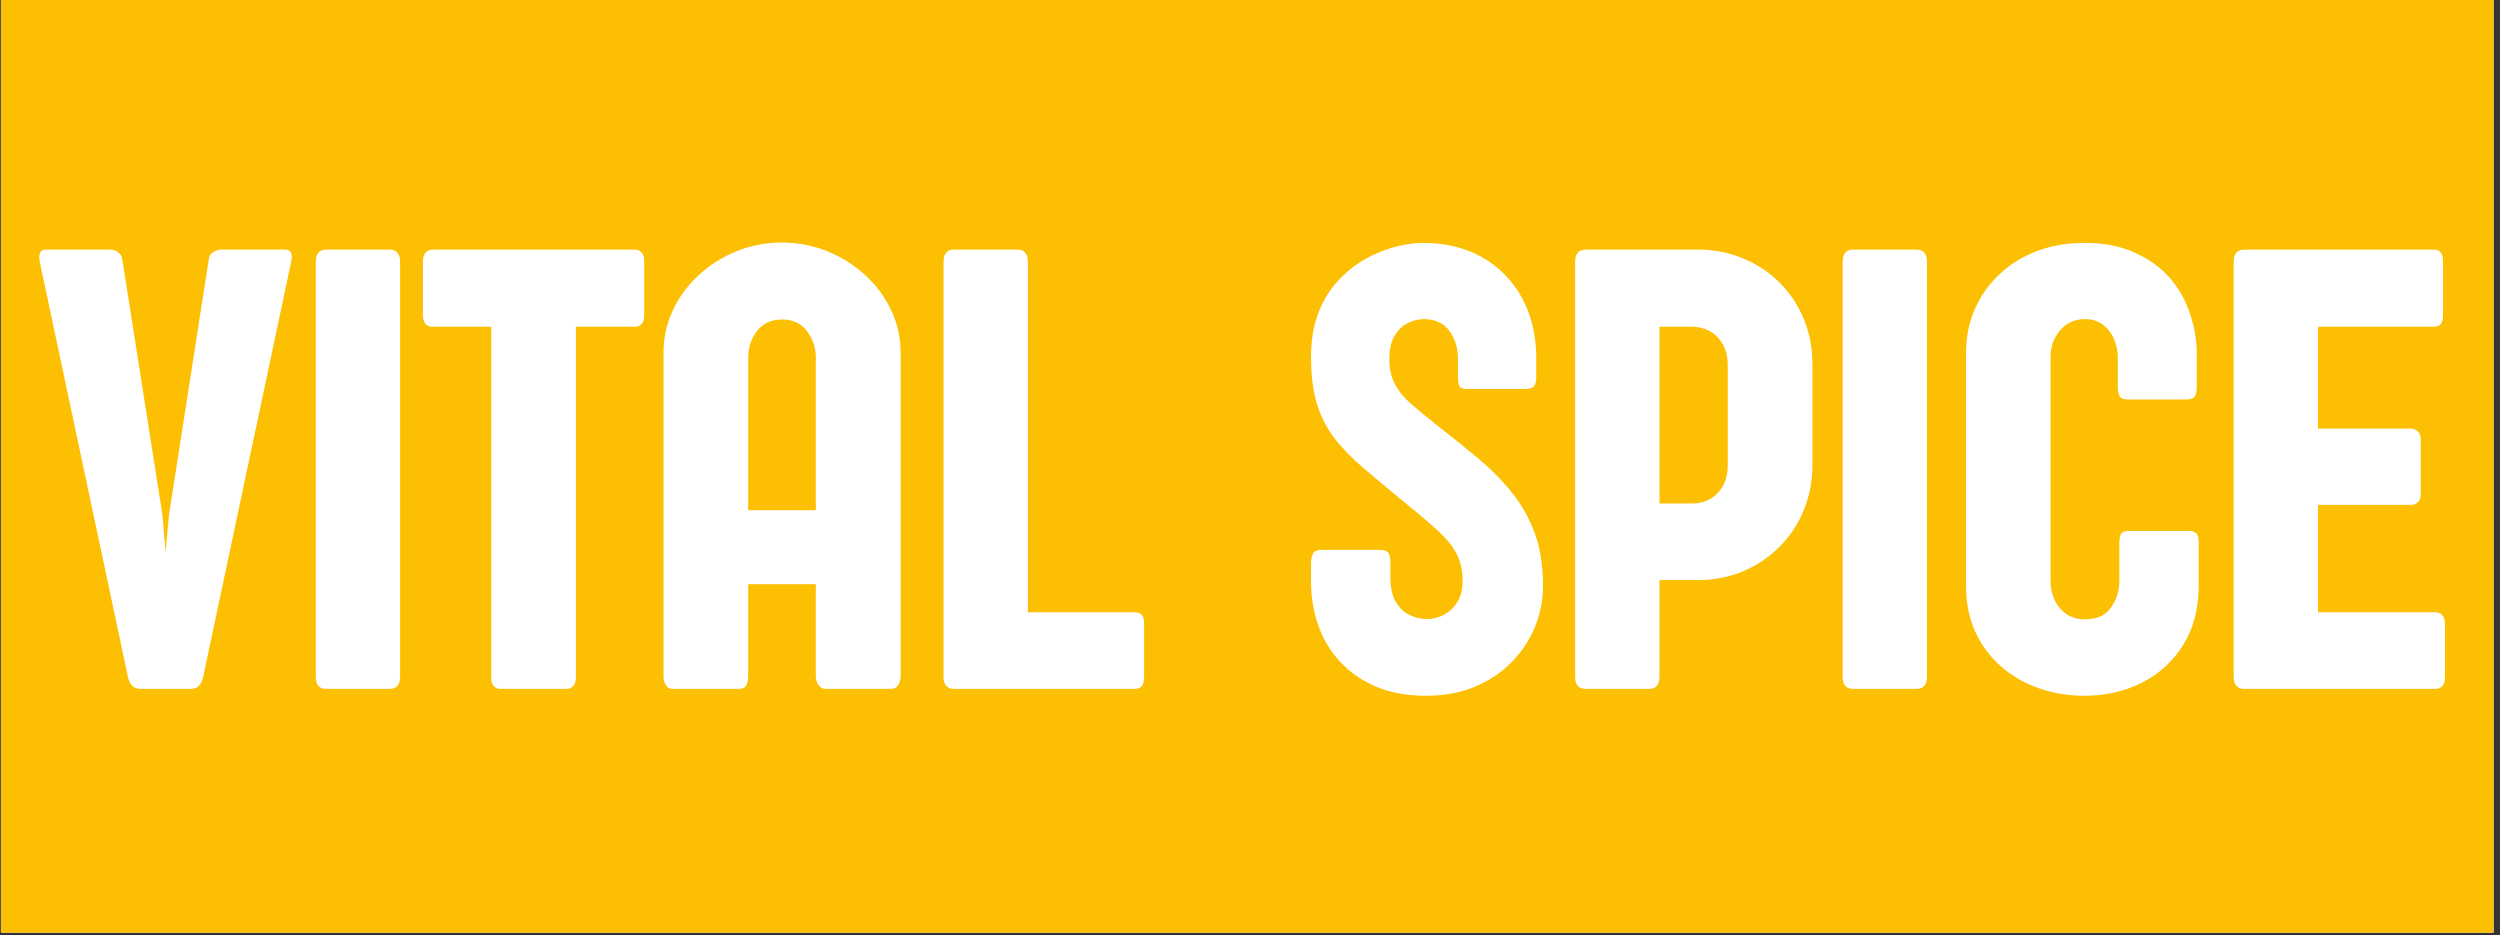
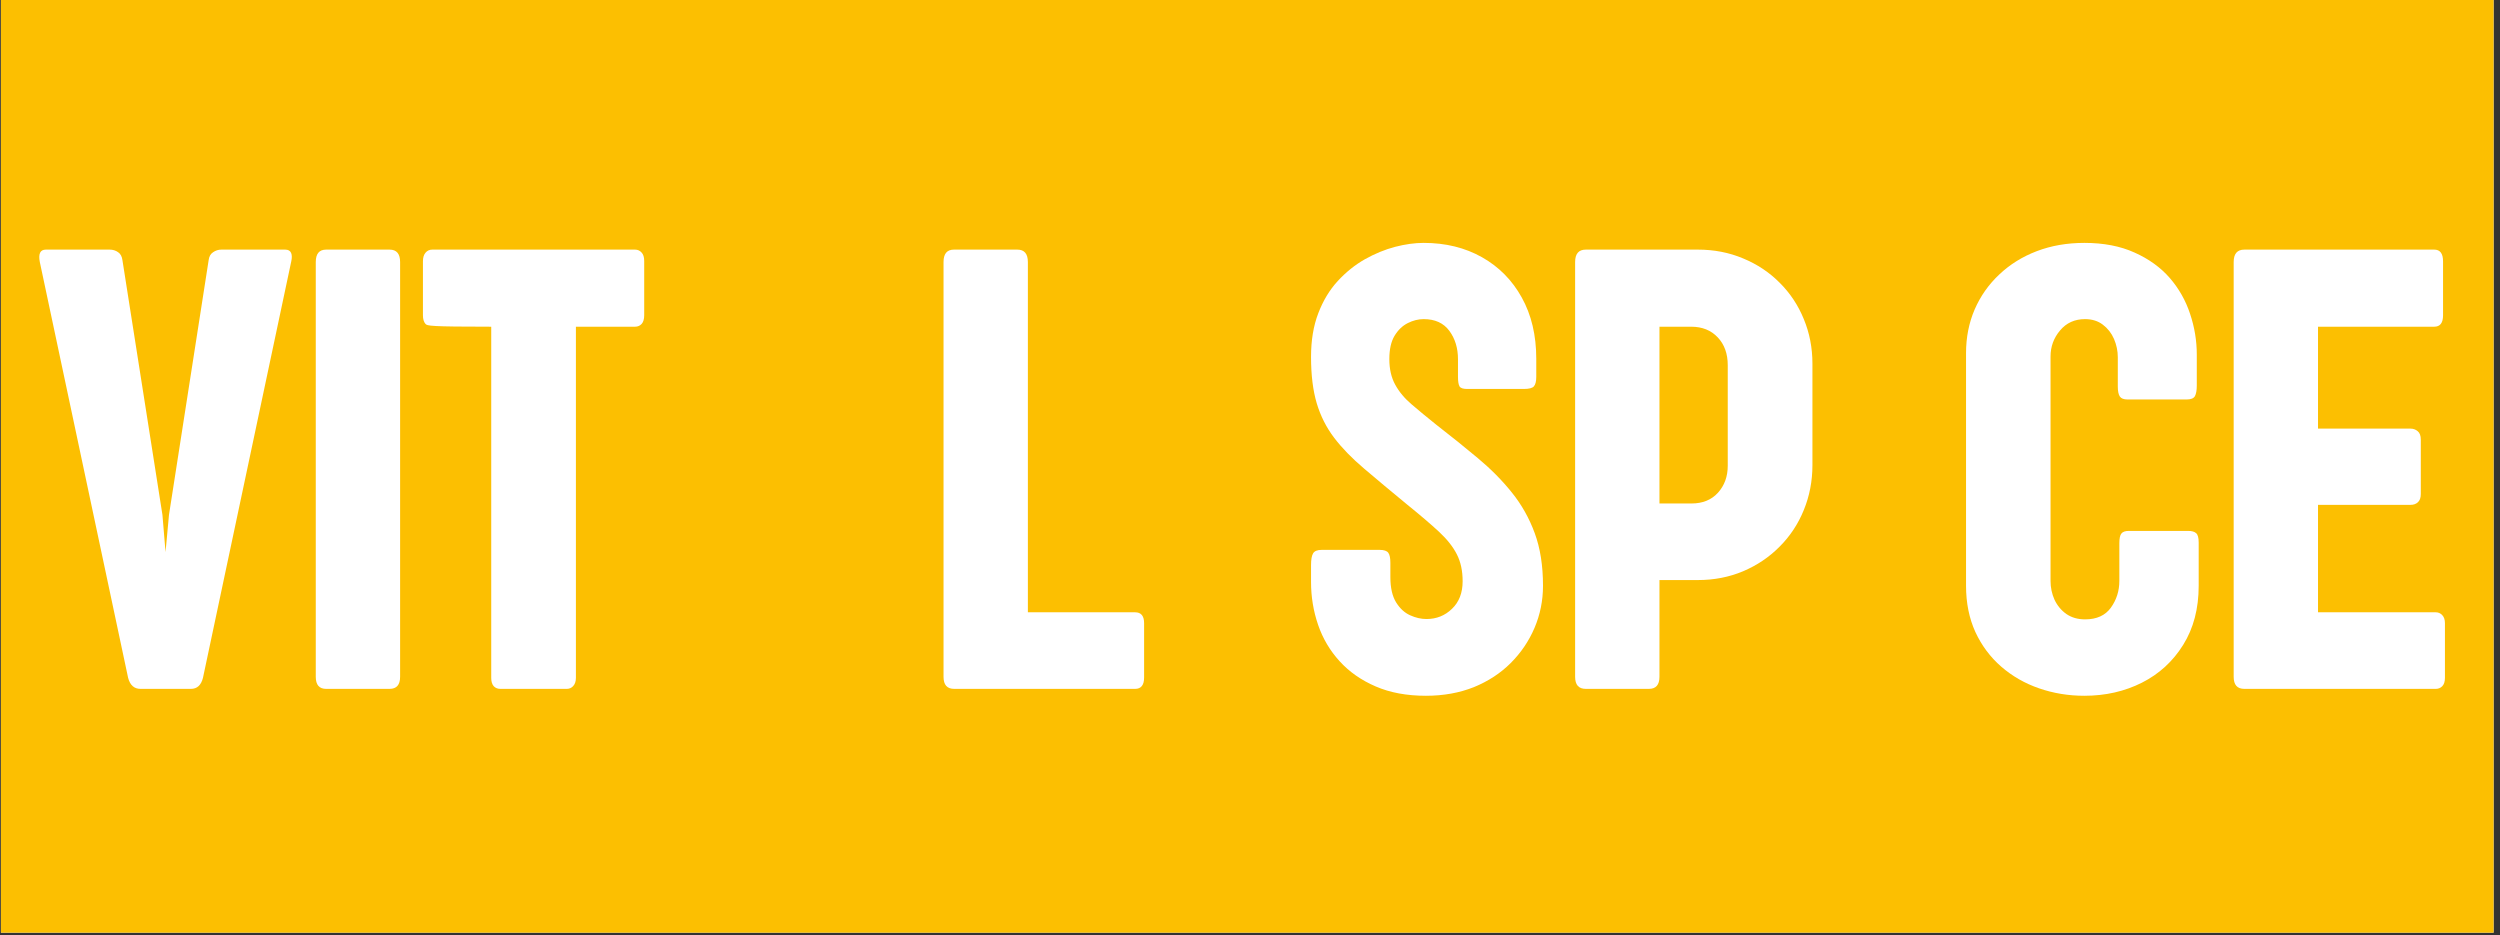
<svg xmlns="http://www.w3.org/2000/svg" version="1.0" preserveAspectRatio="xMidYMid meet" height="113" viewBox="0 0 226.5 84.75" zoomAndPan="magnify" width="302">
  <rect x="0" y="0" width="226.5" height="84.75" fill="#333333" stroke="none" />
  <defs>
    <g />
    <clipPath id="1138a9b1a4">
      <path clip-rule="nonzero" d="M 0.082 0 L 225.918 0 L 225.918 84.5 L 0.082 84.5 Z M 0.082 0" />
    </clipPath>
  </defs>
  <g clip-path="url(#1138a9b1a4)">
    <path fill-rule="nonzero" fill-opacity="1" d="M 0.082 0 L 225.918 0 L 225.918 84.5 L 0.082 84.5 Z M 0.082 0" fill="#ffffff" />
    <path fill-rule="nonzero" fill-opacity="1" d="M 0.082 0 L 225.918 0 L 225.918 84.5 L 0.082 84.5 Z M 0.082 0" fill="#fcbf01" />
  </g>
  <g fill-opacity="1" fill="#ffffff">
    <g transform="translate(3.498, 62.412)">
      <g>
        <path d="M 11.219 -15.766 L 11.5 -12.391 L 11.812 -15.766 L 15.406 -38.844 C 15.445 -39.176 15.582 -39.414 15.812 -39.562 C 16.039 -39.719 16.289 -39.797 16.562 -39.797 L 22.344 -39.797 C 22.613 -39.797 22.789 -39.695 22.875 -39.5 C 22.957 -39.312 22.961 -39.055 22.891 -38.734 L 14.891 -1 C 14.723 -0.332 14.359 0 13.797 0 L 9.234 0 C 8.66 0 8.285 -0.332 8.109 -1 L 0.109 -38.672 C -0.035 -39.422 0.145 -39.797 0.656 -39.797 L 6.438 -39.797 C 6.727 -39.797 6.984 -39.719 7.203 -39.562 C 7.422 -39.414 7.551 -39.176 7.594 -38.844 Z M 11.219 -15.766" />
      </g>
    </g>
  </g>
  <g fill-opacity="1" fill="#ffffff">
    <g transform="translate(26.531, 62.412)">
      <g>
        <path d="M 9.719 -38.672 L 9.719 -1.094 C 9.719 -0.363 9.398 0 8.766 0 L 3.016 0 C 2.391 0 2.078 -0.363 2.078 -1.094 L 2.078 -38.672 C 2.078 -39.422 2.391 -39.797 3.016 -39.797 L 8.766 -39.797 C 9.398 -39.797 9.719 -39.422 9.719 -38.672 Z M 9.719 -38.672" />
      </g>
    </g>
  </g>
  <g fill-opacity="1" fill="#ffffff">
    <g transform="translate(38.349, 62.412)">
      <g>
-         <path d="M 19.188 -32.812 L 13.828 -32.812 L 13.828 -1 C 13.828 -0.676 13.742 -0.426 13.578 -0.25 C 13.422 -0.082 13.227 0 13 0 L 6.984 0 C 6.734 0 6.531 -0.082 6.375 -0.25 C 6.227 -0.426 6.156 -0.676 6.156 -1 L 6.156 -32.812 L 0.812 -32.812 C 0.562 -32.812 0.359 -32.895 0.203 -33.062 C 0.047 -33.238 -0.031 -33.5 -0.031 -33.844 L -0.031 -38.734 C -0.031 -39.078 0.047 -39.336 0.203 -39.516 C 0.359 -39.703 0.562 -39.797 0.812 -39.797 L 19.188 -39.797 C 19.426 -39.797 19.625 -39.707 19.781 -39.531 C 19.938 -39.363 20.016 -39.109 20.016 -38.766 L 20.016 -33.844 C 20.016 -33.5 19.938 -33.238 19.781 -33.062 C 19.625 -32.895 19.426 -32.812 19.188 -32.812 Z M 19.188 -32.812" />
+         <path d="M 19.188 -32.812 L 13.828 -32.812 L 13.828 -1 C 13.828 -0.676 13.742 -0.426 13.578 -0.25 C 13.422 -0.082 13.227 0 13 0 L 6.984 0 C 6.734 0 6.531 -0.082 6.375 -0.25 C 6.227 -0.426 6.156 -0.676 6.156 -1 L 6.156 -32.812 C 0.562 -32.812 0.359 -32.895 0.203 -33.062 C 0.047 -33.238 -0.031 -33.5 -0.031 -33.844 L -0.031 -38.734 C -0.031 -39.078 0.047 -39.336 0.203 -39.516 C 0.359 -39.703 0.562 -39.797 0.812 -39.797 L 19.188 -39.797 C 19.426 -39.797 19.625 -39.707 19.781 -39.531 C 19.938 -39.363 20.016 -39.109 20.016 -38.766 L 20.016 -33.844 C 20.016 -33.5 19.938 -33.238 19.781 -33.062 C 19.625 -32.895 19.426 -32.812 19.188 -32.812 Z M 19.188 -32.812" />
      </g>
    </g>
  </g>
  <g fill-opacity="1" fill="#ffffff">
    <g transform="translate(58.304, 62.412)">
      <g>
-         <path d="M 9.484 -30.016 L 9.484 -16.188 L 15.609 -16.188 L 15.609 -30.016 C 15.609 -30.922 15.336 -31.723 14.797 -32.422 C 14.266 -33.117 13.52 -33.469 12.562 -33.469 C 11.582 -33.469 10.82 -33.117 10.281 -32.422 C 9.75 -31.723 9.484 -30.922 9.484 -30.016 Z M 23.297 -30.453 L 23.297 -1.156 C 23.297 -0.863 23.223 -0.598 23.078 -0.359 C 22.93 -0.117 22.695 0 22.375 0 L 16.531 0 C 16.25 0 16.023 -0.113 15.859 -0.344 C 15.691 -0.57 15.609 -0.844 15.609 -1.156 L 15.609 -9.484 L 9.484 -9.484 L 9.484 -1.125 C 9.484 -0.812 9.426 -0.547 9.312 -0.328 C 9.195 -0.109 8.969 0 8.625 0 L 2.562 0 C 2.352 0 2.176 -0.109 2.031 -0.328 C 1.883 -0.547 1.812 -0.812 1.812 -1.125 L 1.812 -30.453 C 1.812 -31.828 2.098 -33.117 2.672 -34.328 C 3.242 -35.535 4.023 -36.594 5.016 -37.5 C 6.004 -38.414 7.145 -39.133 8.438 -39.656 C 9.727 -40.176 11.094 -40.438 12.531 -40.438 C 13.969 -40.438 15.332 -40.176 16.625 -39.656 C 17.926 -39.133 19.07 -38.414 20.062 -37.5 C 21.062 -36.594 21.848 -35.535 22.422 -34.328 C 23.004 -33.117 23.297 -31.828 23.297 -30.453 Z M 23.297 -30.453" />
-       </g>
+         </g>
    </g>
  </g>
  <g fill-opacity="1" fill="#ffffff">
    <g transform="translate(83.406, 62.412)">
      <g>
        <path d="M 19.438 0 L 3.047 0 C 2.398 0 2.078 -0.363 2.078 -1.094 L 2.078 -38.672 C 2.078 -39.422 2.391 -39.797 3.016 -39.797 L 8.766 -39.797 C 9.398 -39.797 9.719 -39.422 9.719 -38.672 L 9.719 -6.938 L 19.438 -6.938 C 19.977 -6.938 20.25 -6.609 20.25 -5.953 L 20.25 -1.031 C 20.25 -0.344 19.977 0 19.438 0 Z M 19.438 0" />
      </g>
    </g>
  </g>
  <g fill-opacity="1" fill="#ffffff">
    <g transform="translate(104.282, 62.412)">
      <g />
    </g>
  </g>
  <g fill-opacity="1" fill="#ffffff">
    <g transform="translate(117.624, 62.412)">
      <g>
        <path d="M 14.469 -28.266 L 14.469 -29.875 C 14.469 -30.875 14.207 -31.727 13.688 -32.438 C 13.164 -33.145 12.391 -33.5 11.359 -33.5 C 10.879 -33.5 10.398 -33.379 9.922 -33.141 C 9.441 -32.898 9.039 -32.516 8.719 -31.984 C 8.406 -31.461 8.25 -30.758 8.25 -29.875 C 8.25 -28.977 8.426 -28.207 8.781 -27.562 C 9.133 -26.914 9.633 -26.316 10.281 -25.766 C 10.926 -25.211 11.672 -24.598 12.516 -23.922 C 13.848 -22.891 15.098 -21.883 16.266 -20.906 C 17.441 -19.926 18.469 -18.891 19.344 -17.797 C 20.227 -16.703 20.922 -15.473 21.422 -14.109 C 21.922 -12.754 22.172 -11.164 22.172 -9.344 C 22.172 -8 21.914 -6.727 21.406 -5.531 C 20.895 -4.332 20.176 -3.27 19.25 -2.344 C 18.32 -1.414 17.207 -0.688 15.906 -0.156 C 14.602 0.363 13.156 0.625 11.562 0.625 C 9.832 0.625 8.316 0.344 7.016 -0.219 C 5.711 -0.781 4.625 -1.539 3.75 -2.5 C 2.875 -3.457 2.223 -4.555 1.797 -5.797 C 1.367 -7.047 1.156 -8.344 1.156 -9.688 L 1.156 -11.219 C 1.156 -11.719 1.219 -12.07 1.344 -12.281 C 1.469 -12.488 1.727 -12.594 2.125 -12.594 L 7.359 -12.594 C 7.766 -12.594 8.031 -12.504 8.156 -12.328 C 8.281 -12.16 8.344 -11.859 8.344 -11.422 L 8.344 -10.125 C 8.344 -9.164 8.516 -8.406 8.859 -7.844 C 9.203 -7.289 9.625 -6.898 10.125 -6.672 C 10.633 -6.441 11.129 -6.328 11.609 -6.328 C 12.516 -6.328 13.285 -6.633 13.922 -7.25 C 14.566 -7.863 14.891 -8.695 14.891 -9.75 C 14.891 -10.688 14.719 -11.492 14.375 -12.172 C 14.031 -12.859 13.488 -13.547 12.75 -14.234 C 12.008 -14.922 11.047 -15.742 9.859 -16.703 C 8.367 -17.93 7.07 -19.016 5.969 -19.953 C 4.863 -20.891 3.957 -21.82 3.25 -22.75 C 2.539 -23.688 2.016 -24.727 1.672 -25.875 C 1.328 -27.031 1.156 -28.43 1.156 -30.078 C 1.156 -31.578 1.375 -32.895 1.812 -34.031 C 2.25 -35.176 2.836 -36.148 3.578 -36.953 C 4.316 -37.754 5.133 -38.41 6.031 -38.922 C 6.938 -39.43 7.848 -39.805 8.766 -40.047 C 9.691 -40.285 10.555 -40.406 11.359 -40.406 C 13.348 -40.406 15.109 -39.973 16.641 -39.109 C 18.18 -38.242 19.383 -37.023 20.25 -35.453 C 21.125 -33.879 21.562 -32.031 21.562 -29.906 L 21.562 -28.266 C 21.562 -27.859 21.488 -27.57 21.344 -27.406 C 21.207 -27.25 20.906 -27.172 20.438 -27.172 L 15.297 -27.172 C 14.93 -27.172 14.703 -27.25 14.609 -27.406 C 14.516 -27.57 14.469 -27.859 14.469 -28.266 Z M 14.469 -28.266" />
      </g>
    </g>
  </g>
  <g fill-opacity="1" fill="#ffffff">
    <g transform="translate(140.628, 62.412)">
      <g>
        <path d="M 15.906 -20.219 L 15.906 -29.328 C 15.906 -30.367 15.602 -31.207 15 -31.844 C 14.395 -32.488 13.594 -32.812 12.594 -32.812 L 9.719 -32.812 L 9.719 -16.797 L 12.625 -16.797 C 13.625 -16.797 14.422 -17.117 15.016 -17.766 C 15.609 -18.422 15.906 -19.238 15.906 -20.219 Z M 2.078 -1.094 L 2.078 -38.672 C 2.078 -39.422 2.398 -39.797 3.047 -39.797 L 13.203 -39.797 C 14.672 -39.797 16.035 -39.531 17.297 -39 C 18.566 -38.477 19.672 -37.742 20.609 -36.797 C 21.555 -35.859 22.285 -34.758 22.797 -33.5 C 23.316 -32.25 23.578 -30.906 23.578 -29.469 L 23.578 -20.266 C 23.578 -18.828 23.316 -17.473 22.797 -16.203 C 22.285 -14.941 21.555 -13.836 20.609 -12.891 C 19.672 -11.941 18.566 -11.195 17.297 -10.656 C 16.035 -10.125 14.672 -9.859 13.203 -9.859 L 9.719 -9.859 L 9.719 -1.094 C 9.719 -0.363 9.398 0 8.766 0 L 3.047 0 C 2.398 0 2.078 -0.363 2.078 -1.094 Z M 2.078 -1.094" />
      </g>
    </g>
  </g>
  <g fill-opacity="1" fill="#ffffff">
    <g transform="translate(164.867, 62.412)">
      <g>
-         <path d="M 9.719 -38.672 L 9.719 -1.094 C 9.719 -0.363 9.398 0 8.766 0 L 3.016 0 C 2.391 0 2.078 -0.363 2.078 -1.094 L 2.078 -38.672 C 2.078 -39.422 2.391 -39.797 3.016 -39.797 L 8.766 -39.797 C 9.398 -39.797 9.719 -39.422 9.719 -38.672 Z M 9.719 -38.672" />
-       </g>
+         </g>
    </g>
  </g>
  <g fill-opacity="1" fill="#ffffff">
    <g transform="translate(176.685, 62.412)">
      <g>
        <path d="M 22.344 -30.281 L 22.344 -27.484 C 22.344 -27.047 22.285 -26.723 22.172 -26.516 C 22.055 -26.316 21.805 -26.219 21.422 -26.219 L 16.078 -26.219 C 15.734 -26.219 15.5 -26.305 15.375 -26.484 C 15.25 -26.672 15.188 -26.969 15.188 -27.375 L 15.188 -30.047 C 15.188 -30.617 15.07 -31.172 14.844 -31.703 C 14.613 -32.234 14.273 -32.664 13.828 -33 C 13.391 -33.332 12.852 -33.5 12.219 -33.5 C 11.281 -33.5 10.523 -33.156 9.953 -32.469 C 9.379 -31.789 9.094 -31.004 9.094 -30.109 L 9.094 -9.781 C 9.094 -9.188 9.211 -8.617 9.453 -8.078 C 9.703 -7.547 10.062 -7.113 10.531 -6.781 C 11.008 -6.457 11.57 -6.297 12.219 -6.297 C 13.27 -6.297 14.051 -6.648 14.562 -7.359 C 15.07 -8.066 15.328 -8.875 15.328 -9.781 L 15.328 -13.203 C 15.328 -13.641 15.391 -13.93 15.516 -14.078 C 15.641 -14.234 15.863 -14.312 16.188 -14.312 L 21.562 -14.312 C 21.895 -14.312 22.133 -14.242 22.281 -14.109 C 22.438 -13.984 22.516 -13.695 22.516 -13.25 L 22.516 -9.344 C 22.516 -7.27 22.047 -5.484 21.109 -3.984 C 20.18 -2.492 18.938 -1.352 17.375 -0.562 C 15.812 0.227 14.07 0.625 12.156 0.625 C 10.719 0.625 9.352 0.398 8.062 -0.047 C 6.77 -0.492 5.625 -1.148 4.625 -2.016 C 3.633 -2.879 2.852 -3.926 2.281 -5.156 C 1.719 -6.395 1.438 -7.789 1.438 -9.344 L 1.438 -30.422 C 1.438 -31.836 1.695 -33.156 2.219 -34.375 C 2.75 -35.594 3.492 -36.648 4.453 -37.547 C 5.41 -38.453 6.539 -39.156 7.844 -39.656 C 9.156 -40.156 10.594 -40.406 12.156 -40.406 C 13.906 -40.406 15.422 -40.113 16.703 -39.531 C 17.992 -38.957 19.055 -38.191 19.891 -37.234 C 20.723 -36.273 21.336 -35.191 21.734 -33.984 C 22.141 -32.773 22.344 -31.539 22.344 -30.281 Z M 22.344 -30.281" />
      </g>
    </g>
  </g>
  <g fill-opacity="1" fill="#ffffff">
    <g transform="translate(200.293, 62.412)">
      <g>
        <path d="M 9.719 -6.938 L 20.391 -6.938 C 20.617 -6.938 20.812 -6.852 20.969 -6.688 C 21.133 -6.52 21.219 -6.273 21.219 -5.953 L 21.219 -1 C 21.219 -0.656 21.133 -0.398 20.969 -0.234 C 20.812 -0.078 20.617 0 20.391 0 L 3.047 0 C 2.398 0 2.078 -0.363 2.078 -1.094 L 2.078 -38.672 C 2.078 -39.422 2.398 -39.797 3.047 -39.797 L 20.25 -39.797 C 20.781 -39.797 21.047 -39.441 21.047 -38.734 L 21.047 -33.844 C 21.047 -33.156 20.781 -32.812 20.25 -32.812 L 9.719 -32.812 L 9.719 -23.578 L 18.109 -23.578 C 18.359 -23.578 18.57 -23.5 18.75 -23.344 C 18.938 -23.195 19.031 -22.941 19.031 -22.578 L 19.031 -17.656 C 19.031 -17.312 18.941 -17.062 18.766 -16.906 C 18.598 -16.75 18.379 -16.672 18.109 -16.672 L 9.719 -16.672 Z M 9.719 -6.938" />
      </g>
    </g>
  </g>
</svg>